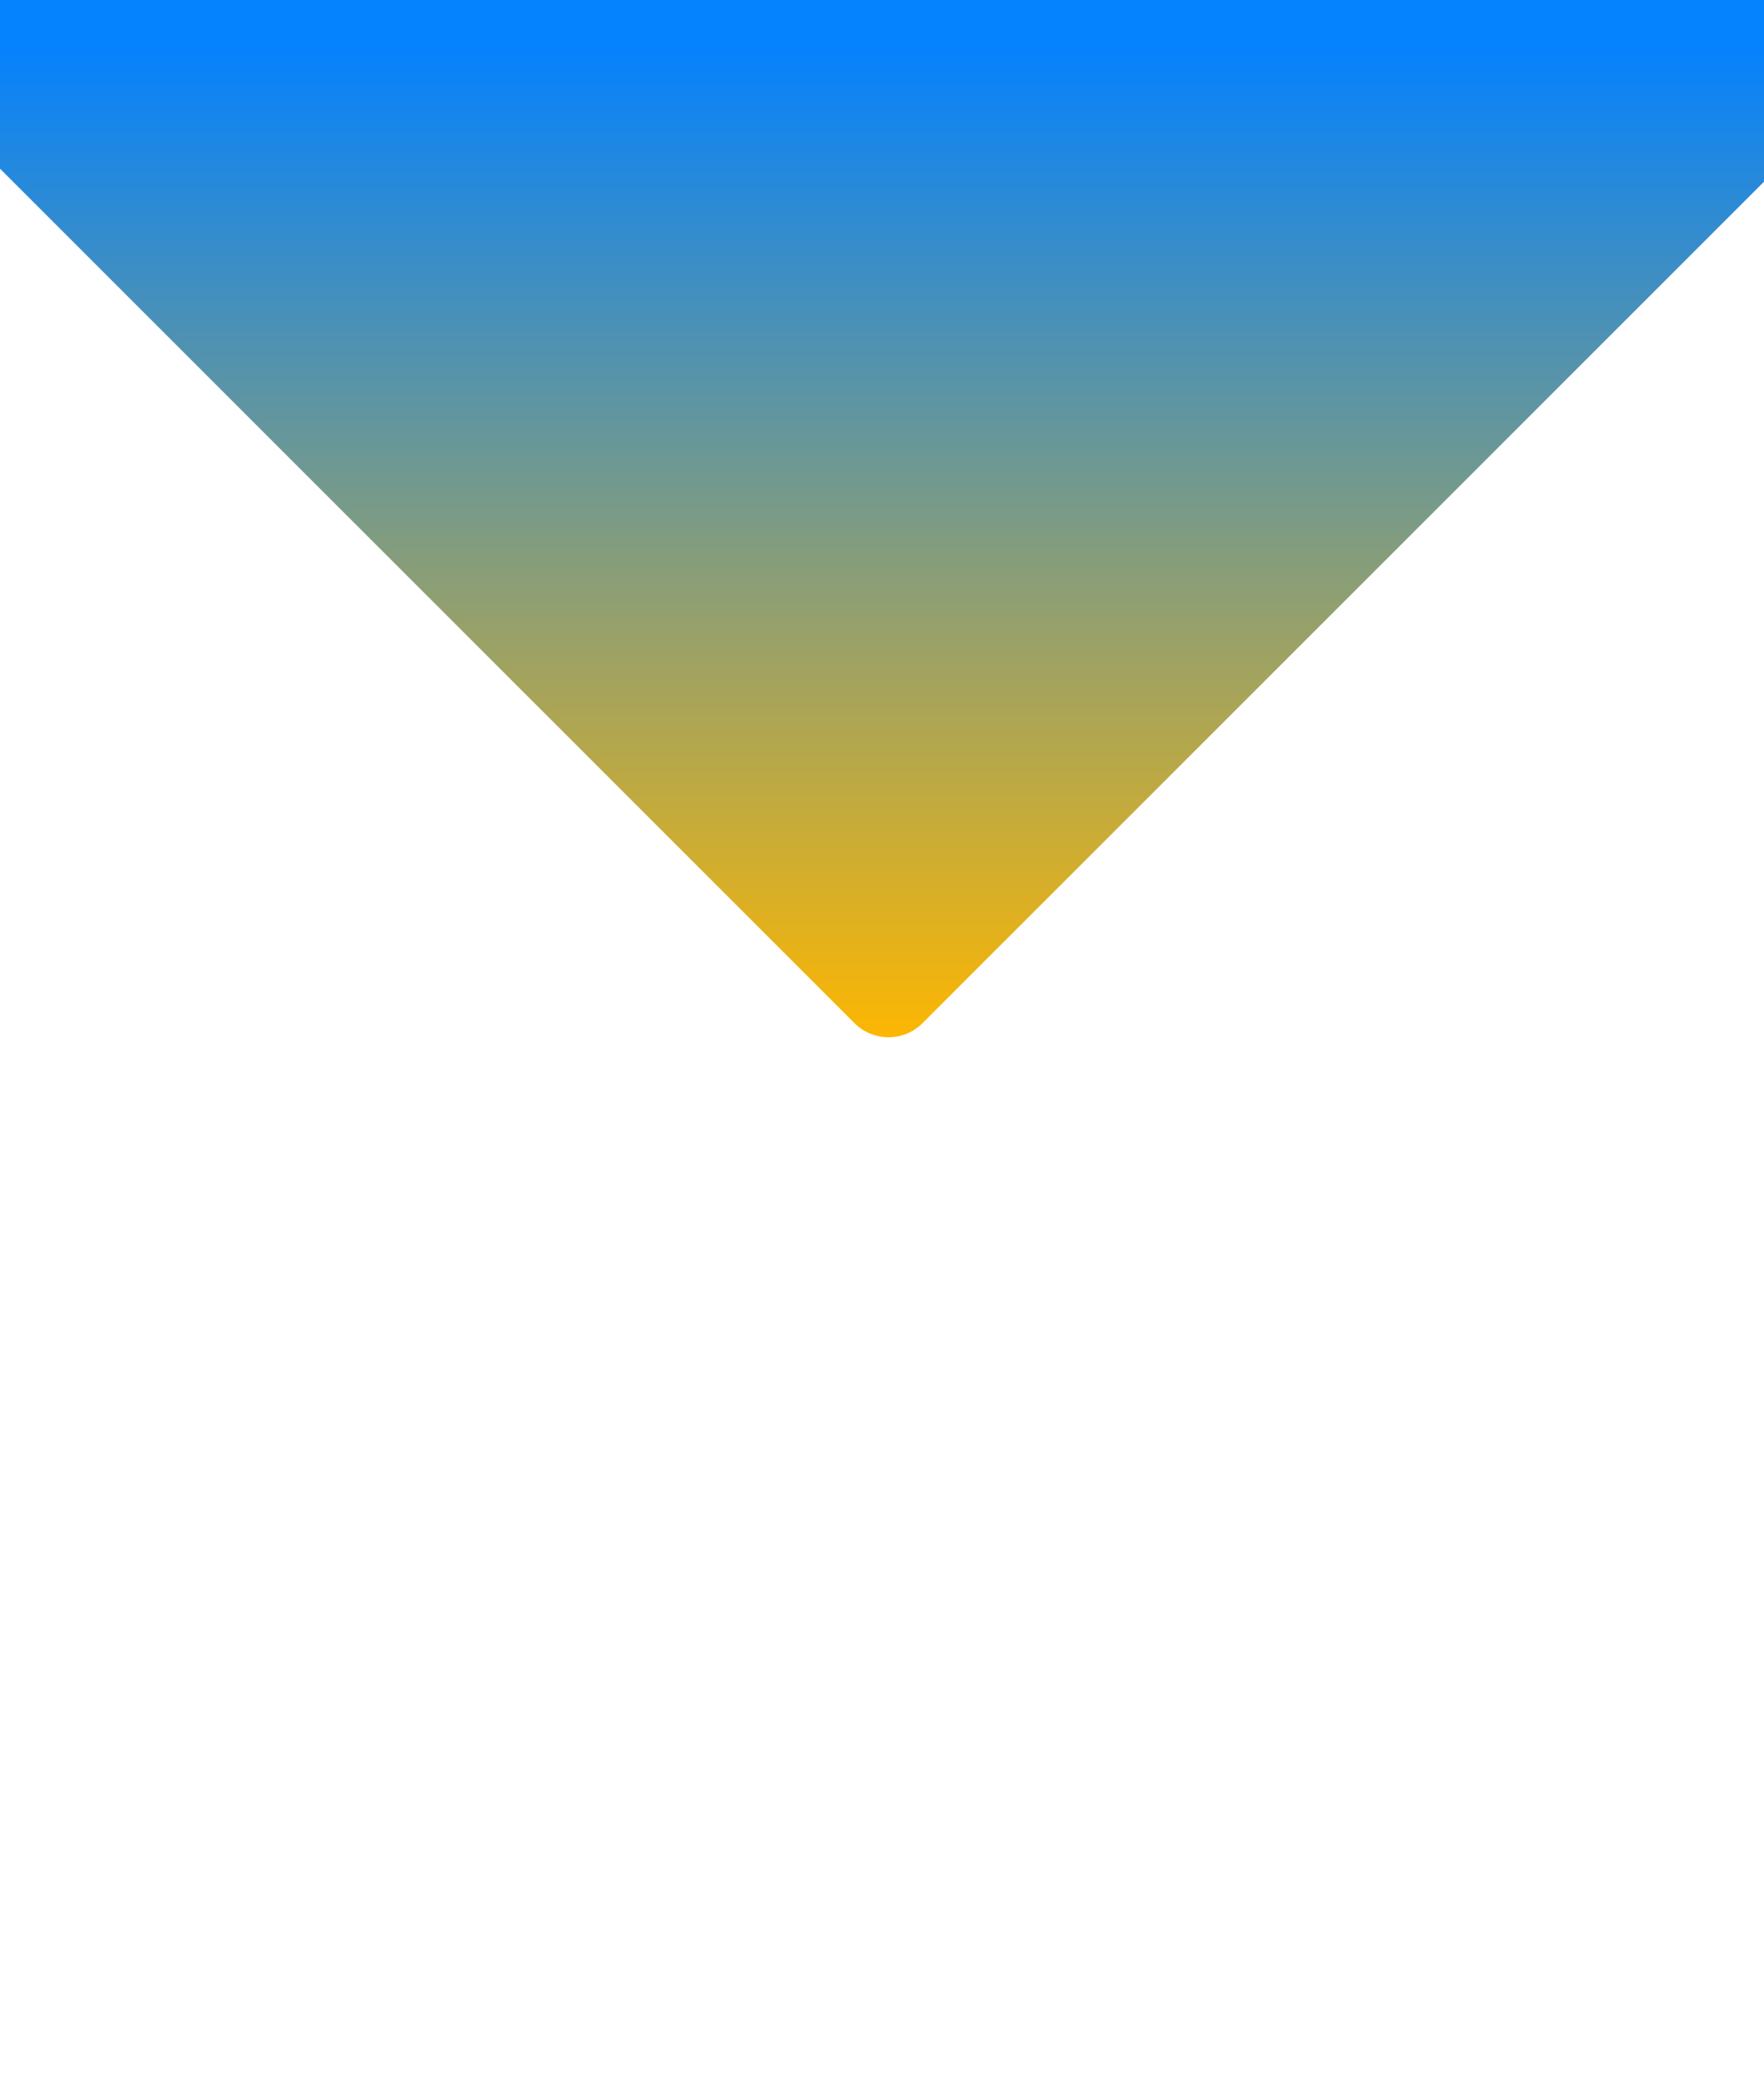
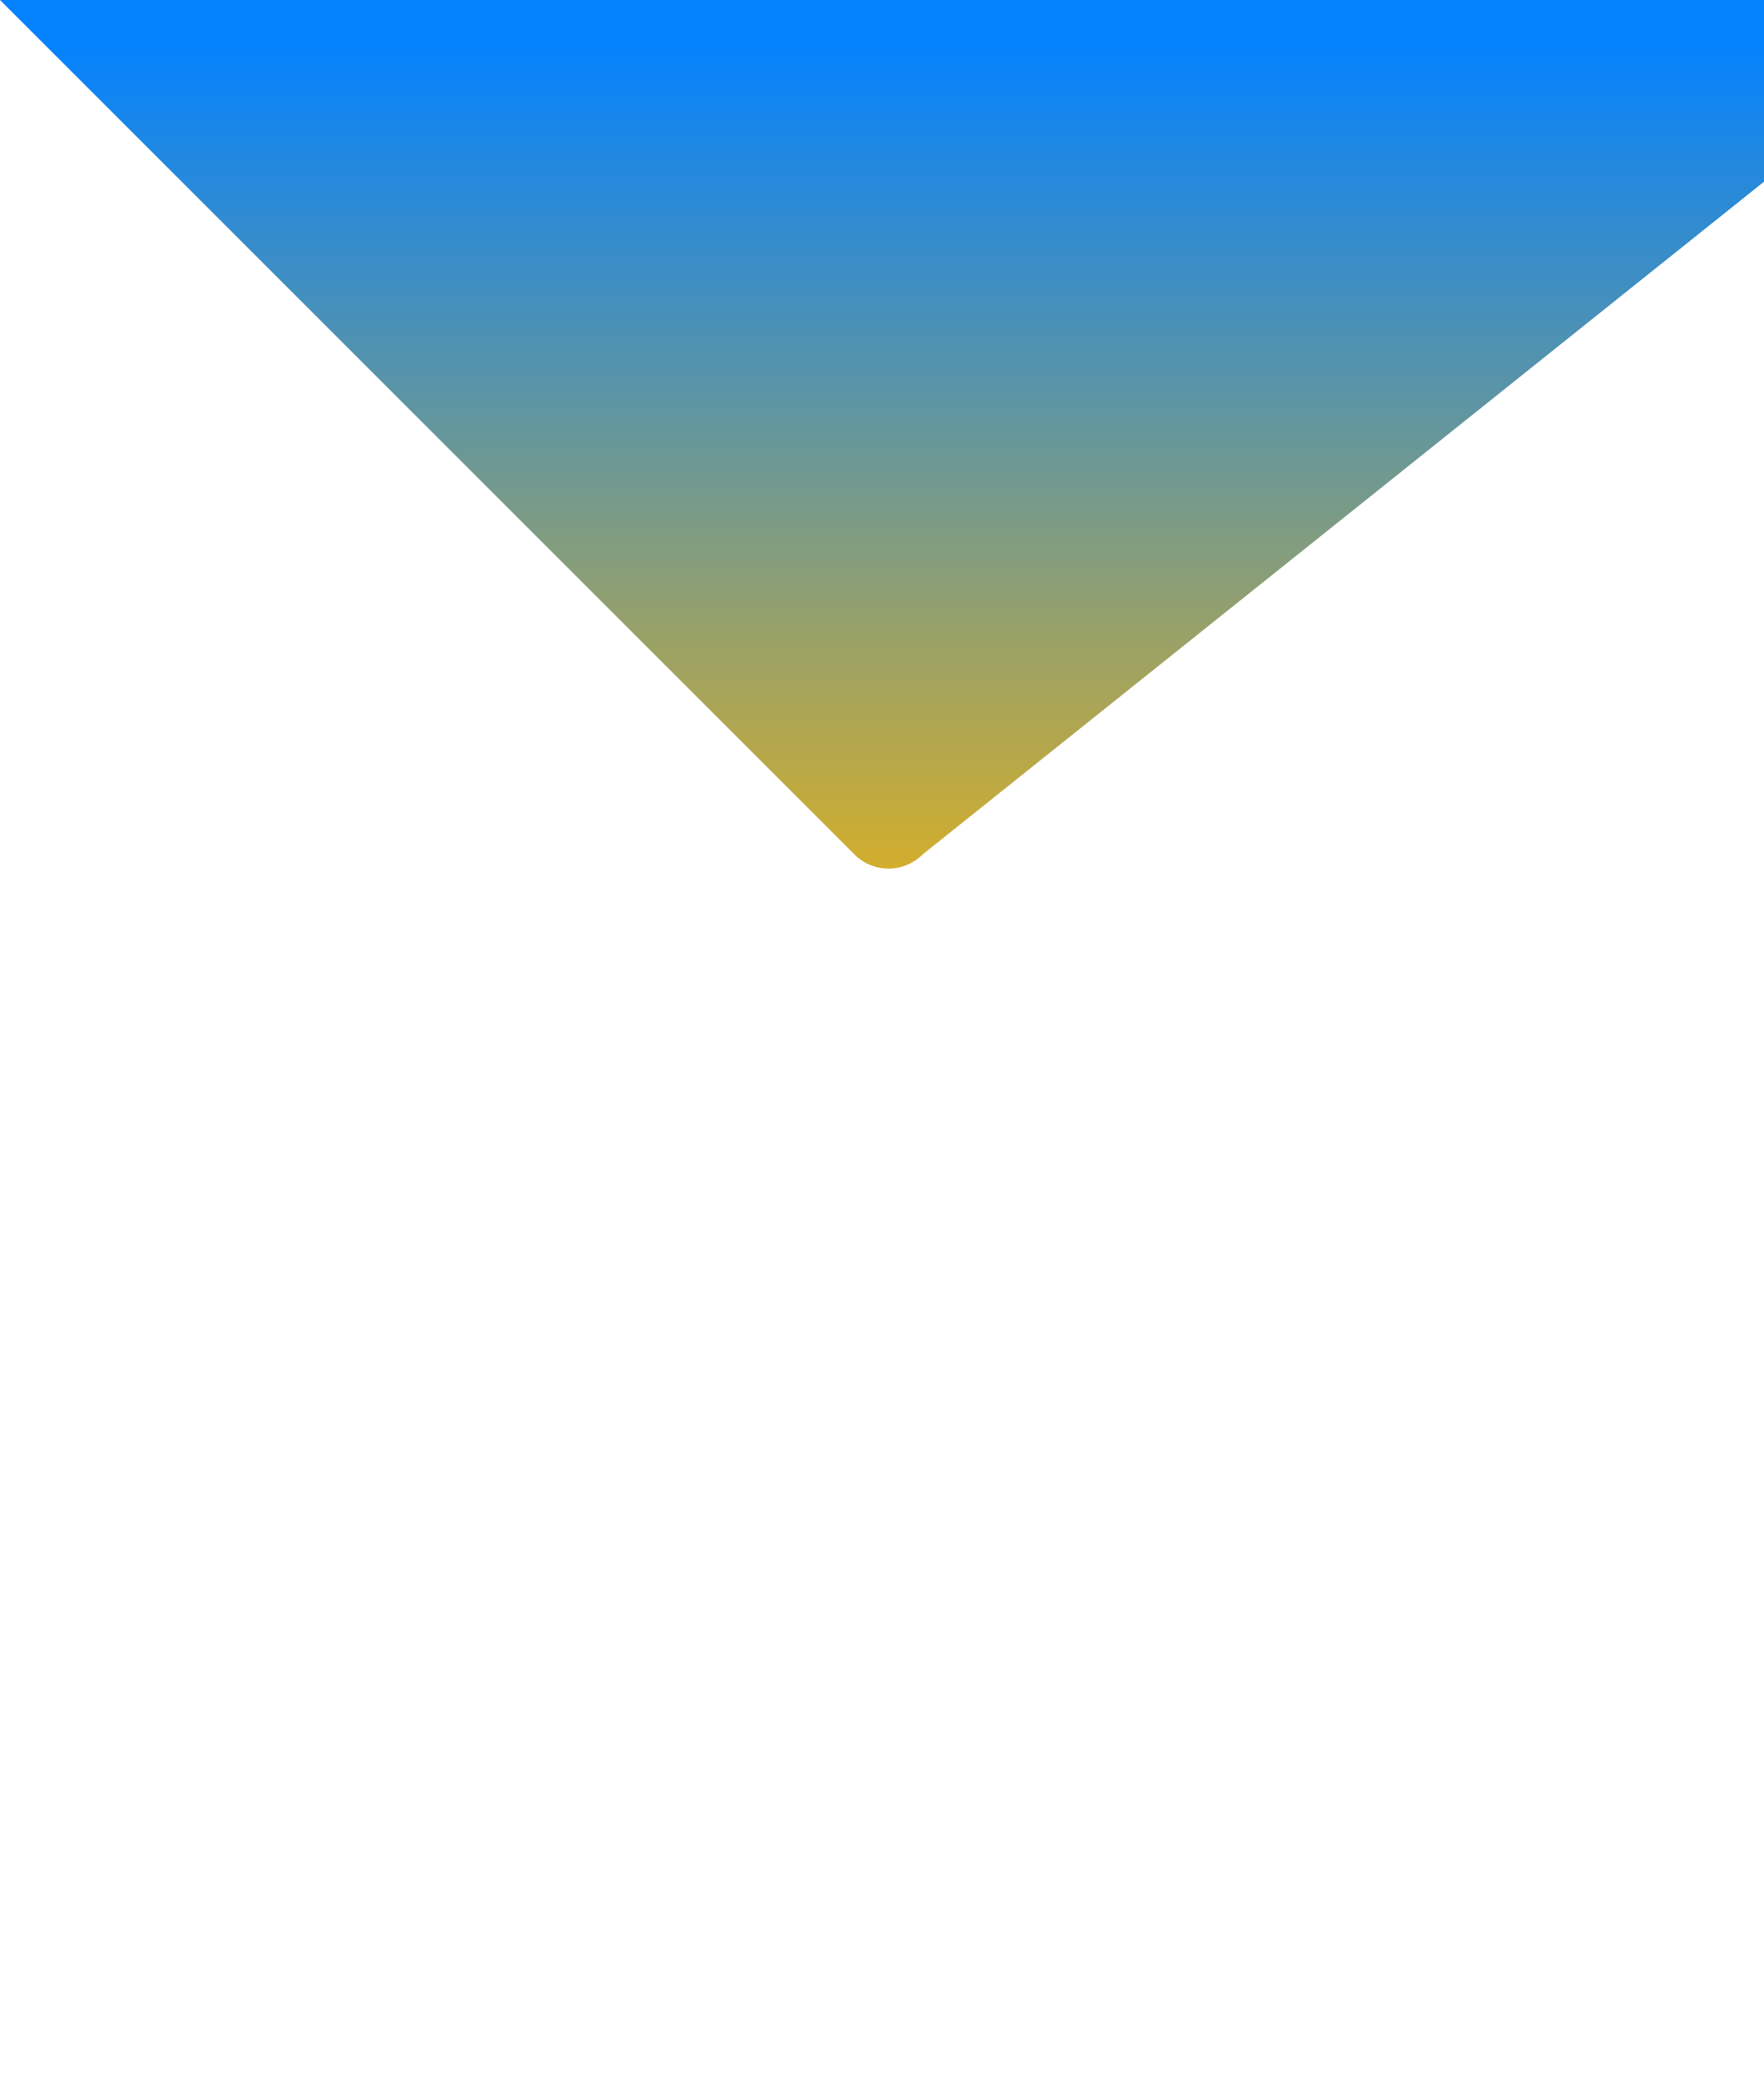
<svg xmlns="http://www.w3.org/2000/svg" id="Слой_1" x="0px" y="0px" viewBox="0 0 365 430" style="enable-background:new 0 0 365 430;" xml:space="preserve">
  <style type="text/css"> .st0{fill:url(#SVGID_1_);} </style>
  <linearGradient id="SVGID_1_" gradientUnits="userSpaceOnUse" x1="182.5" y1="216.634" x2="182.5" y2="9.621">
    <stop offset="0" style="stop-color:#FFB700" />
    <stop offset="1" style="stop-color:#0582FD" />
  </linearGradient>
-   <path class="st0" d="M365,0H0v34.9l176.8,176.8c3.9,3.9,10.2,3.9,14.1,0L365,37.6V0z" />
+   <path class="st0" d="M365,0H0l176.8,176.8c3.9,3.9,10.2,3.9,14.1,0L365,37.6V0z" />
</svg>